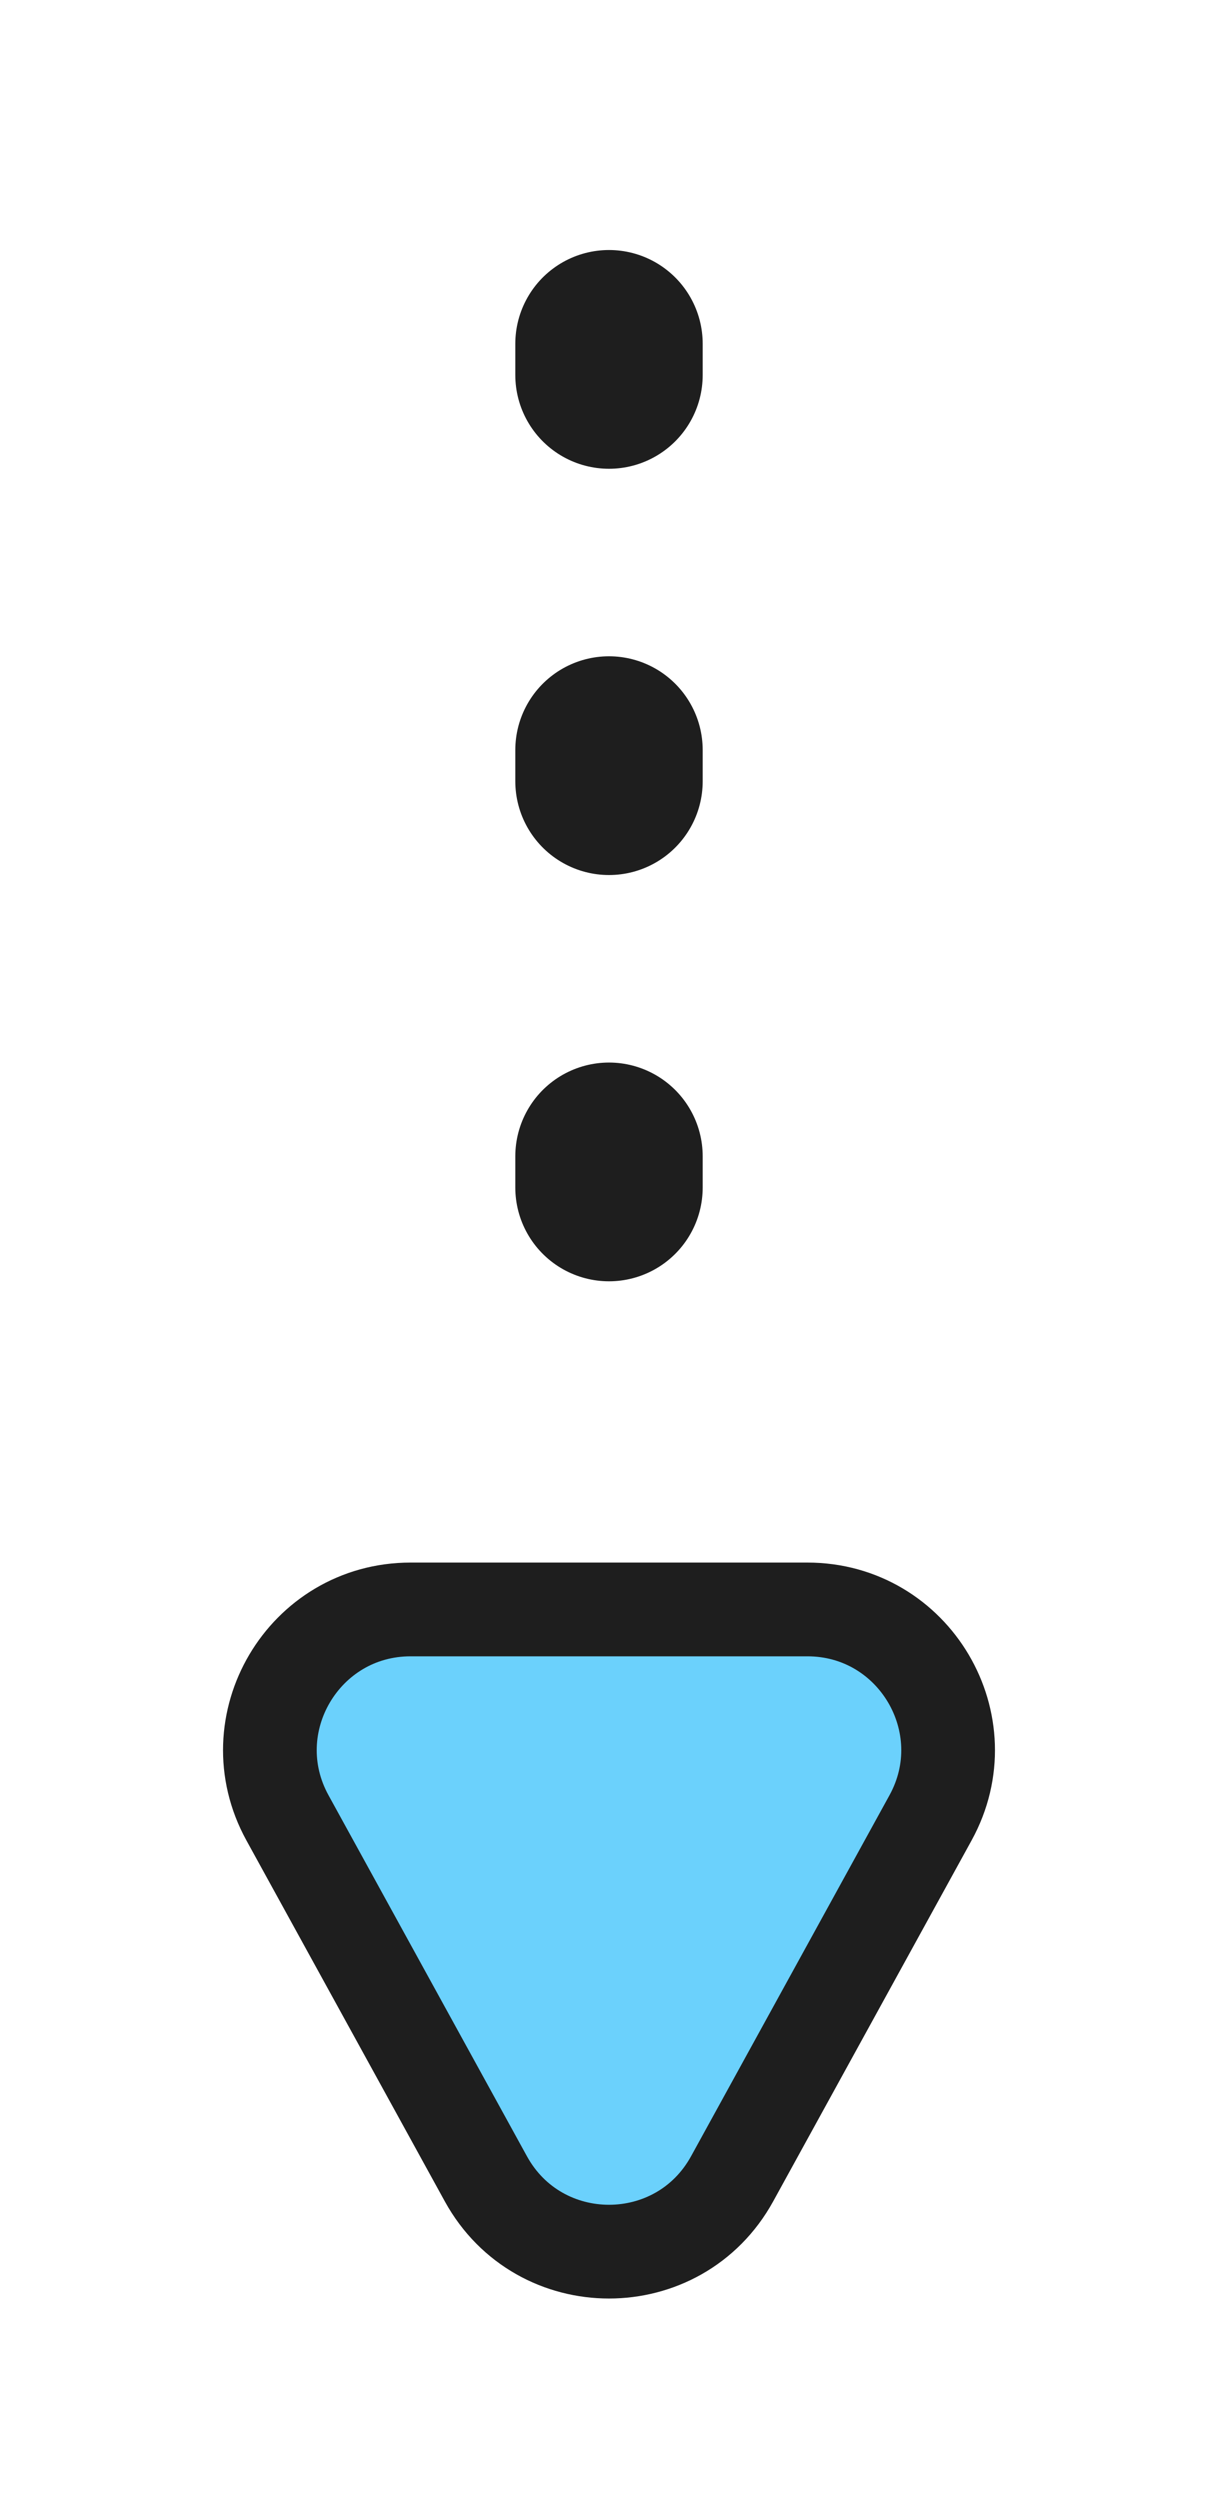
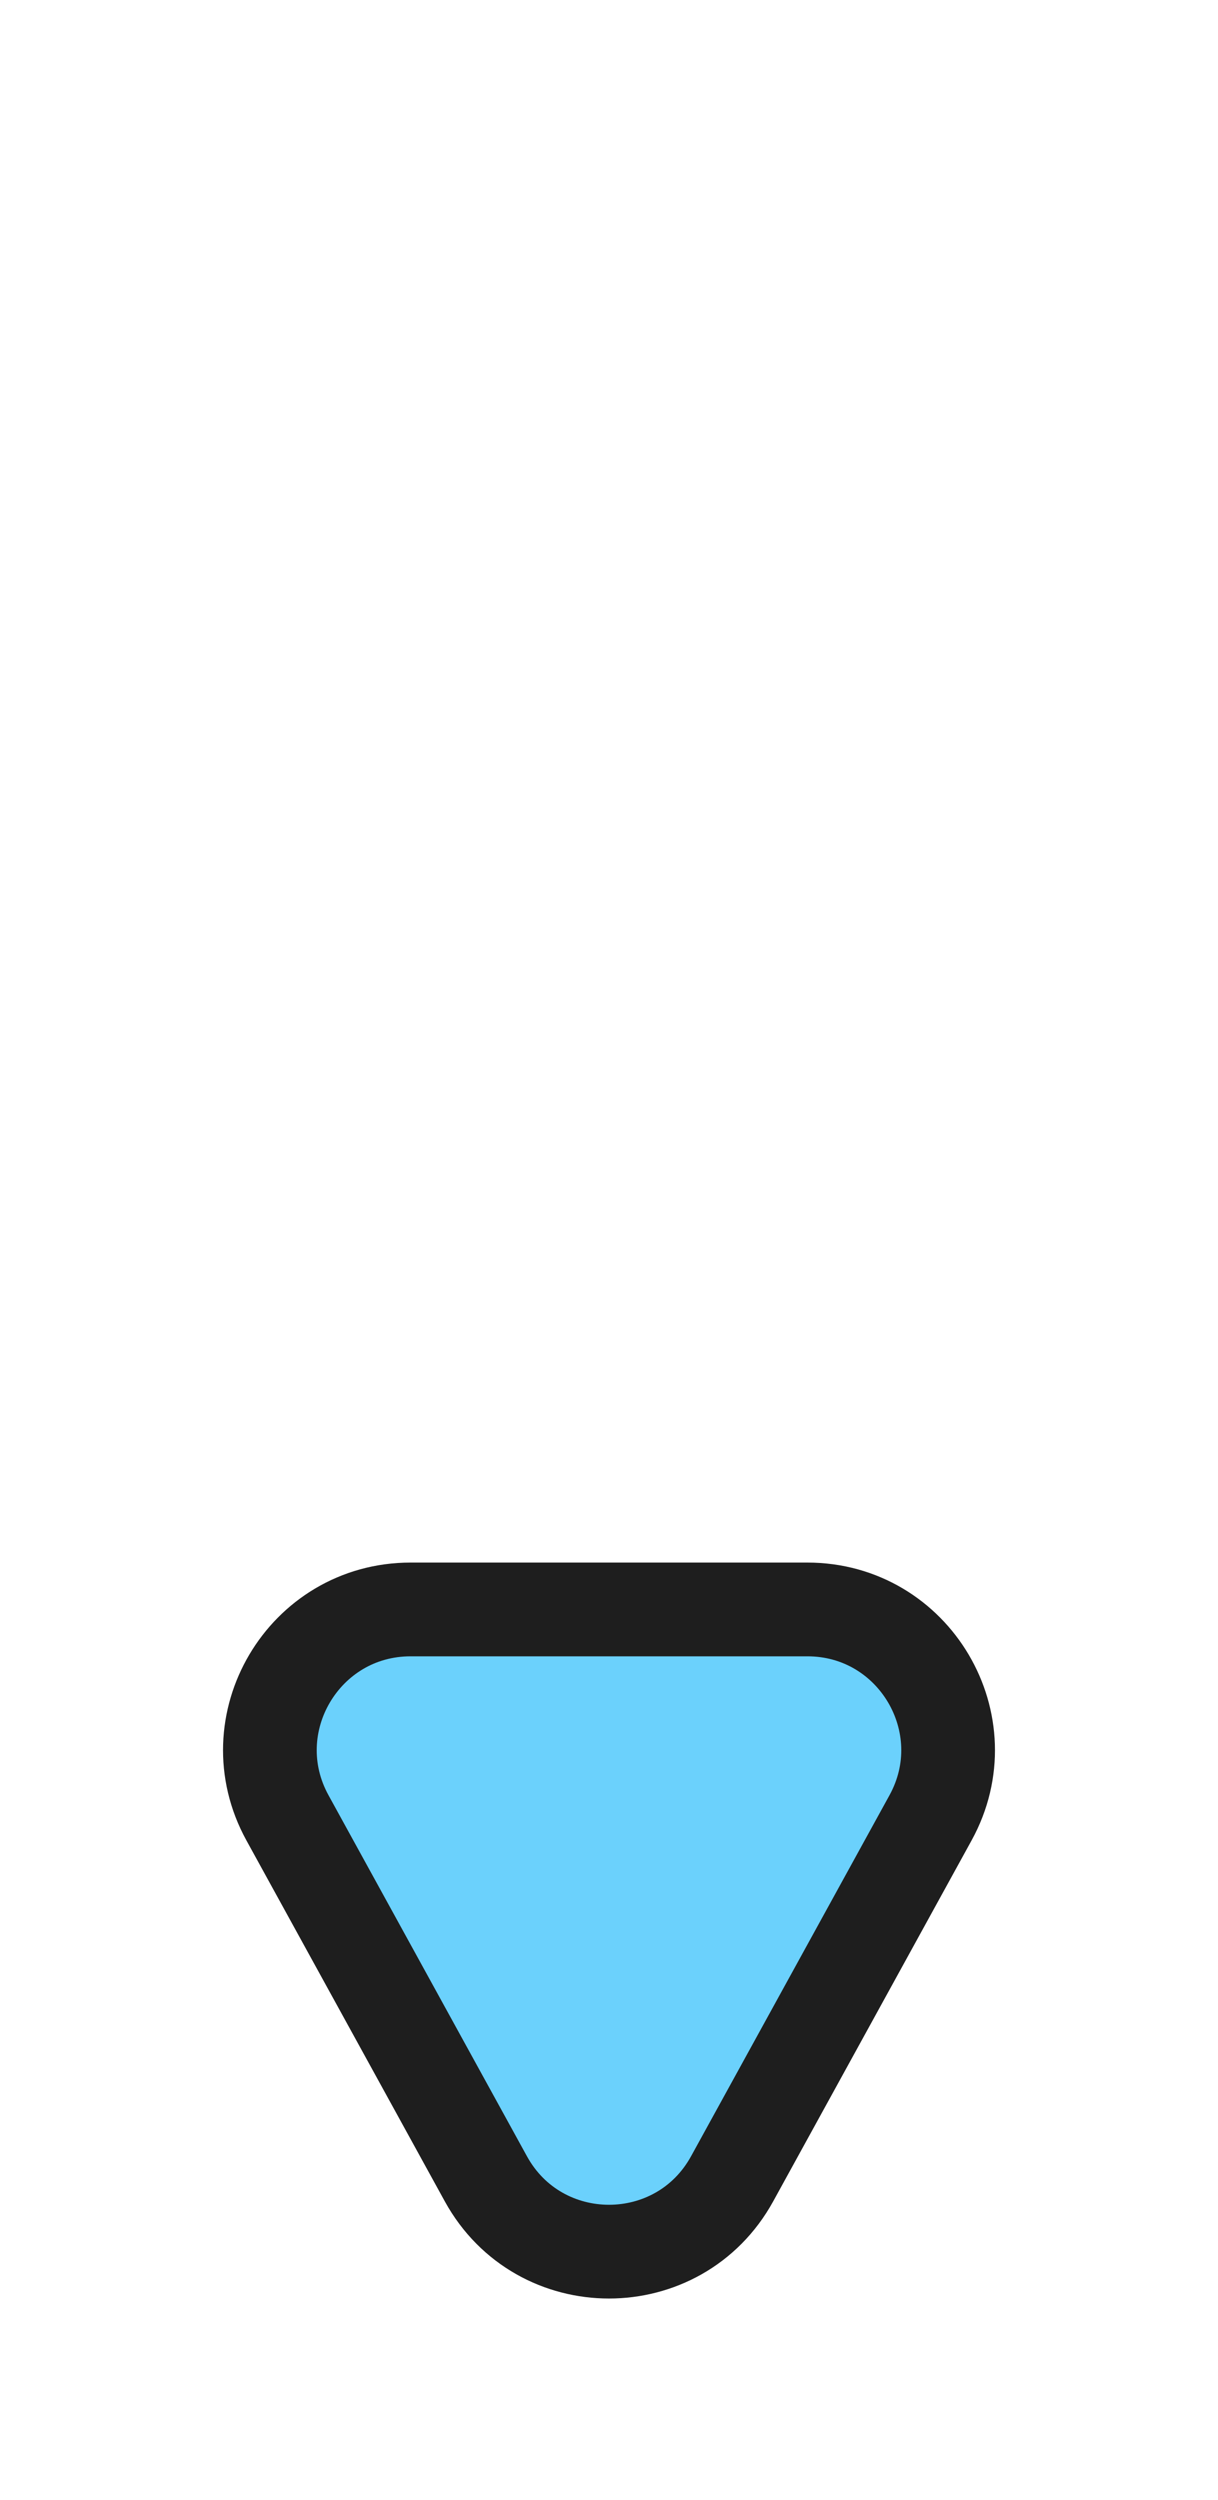
<svg xmlns="http://www.w3.org/2000/svg" width="39" height="80" viewBox="0 0 39 80" fill="none">
-   <line x1="19.5" y1="11" x2="19.5" y2="40" stroke="#1E1E1E" stroke-width="6" stroke-linecap="round" stroke-dasharray="1 12" />
  <path d="M23.443 69.718C21.733 72.827 17.267 72.827 15.557 69.718L9.205 58.169C7.555 55.17 9.725 51.5 13.148 51.5L25.852 51.5C29.275 51.5 31.445 55.17 29.795 58.169L23.443 69.718Z" fill="#6BD1FC" stroke="#1E1E1E" stroke-width="3" />
</svg>